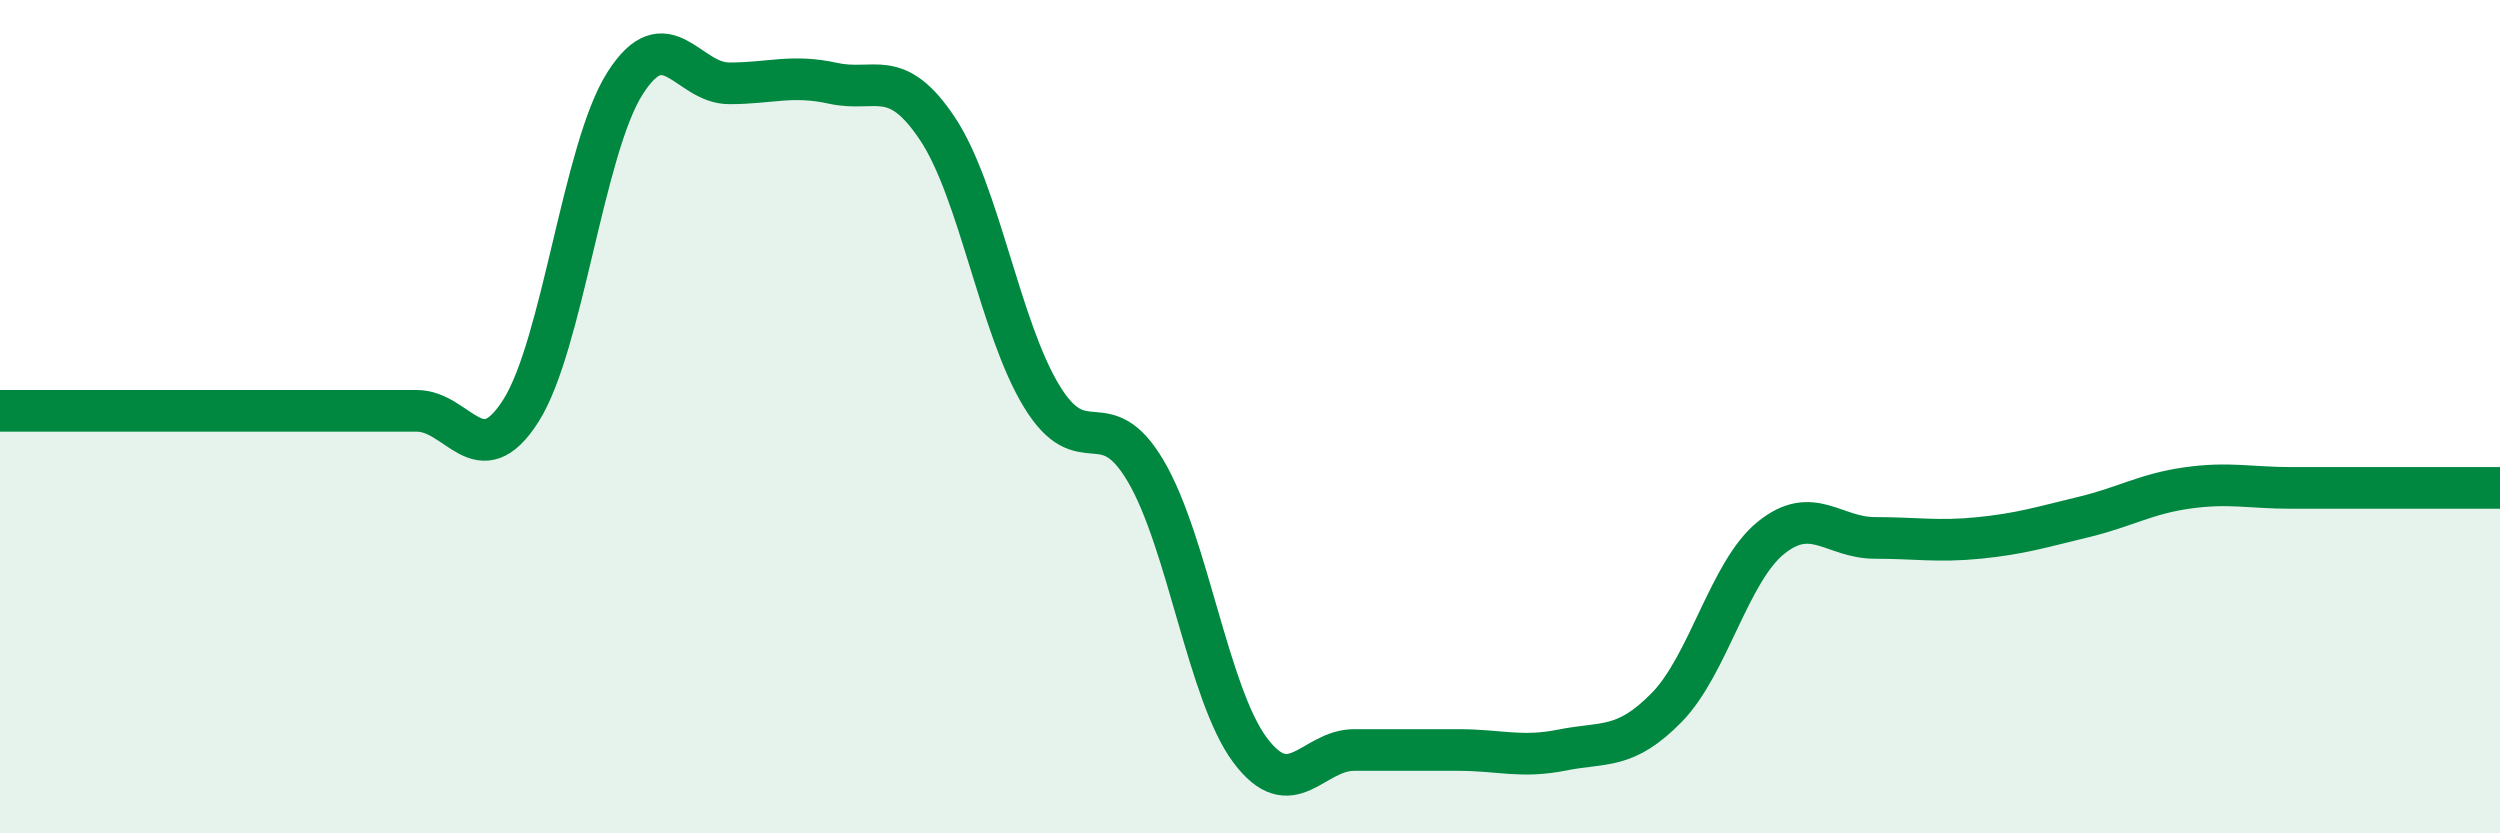
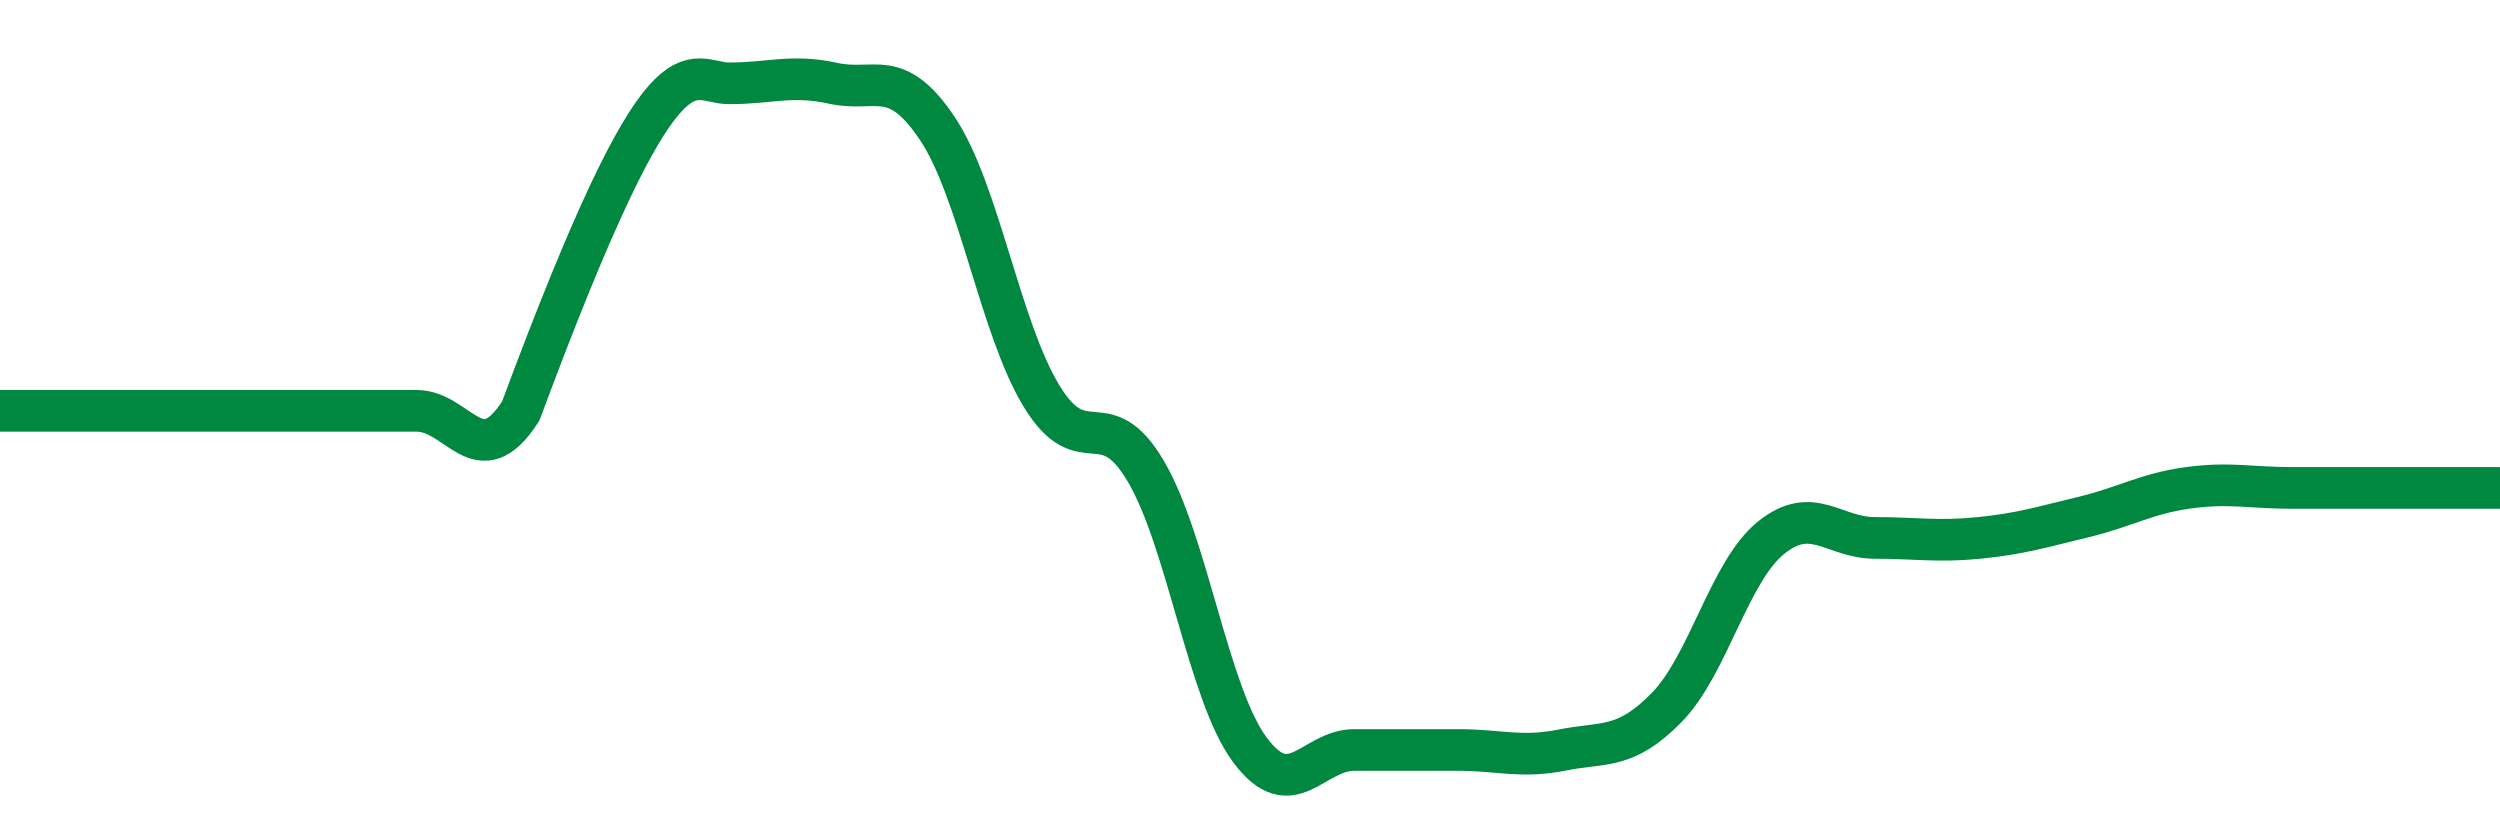
<svg xmlns="http://www.w3.org/2000/svg" width="60" height="20" viewBox="0 0 60 20">
-   <path d="M 0,9.86 C 0.5,9.86 1.5,9.86 2.5,9.86 C 3.5,9.86 4,9.86 5,9.86 C 6,9.86 6.5,9.86 7.5,9.86 C 8.5,9.86 9,9.86 10,9.86 C 11,9.86 11.5,11.43 12.5,9.86 C 13.5,8.29 14,3.57 15,2 C 16,0.43 16.5,2 17.5,2 C 18.5,2 19,1.78 20,2 C 21,2.22 21.5,1.59 22.5,3.09 C 23.5,4.59 24,7.87 25,9.51 C 26,11.15 26.5,9.61 27.5,11.31 C 28.5,13.01 29,16.66 30,18 C 31,19.34 31.5,18 32.5,18 C 33.5,18 34,18 35,18 C 36,18 36.5,18.2 37.5,18 C 38.5,17.8 39,18 40,16.98 C 41,15.96 41.5,13.72 42.5,12.91 C 43.5,12.1 44,12.91 45,12.91 C 46,12.91 46.5,13.01 47.5,12.91 C 48.5,12.81 49,12.65 50,12.41 C 51,12.17 51.5,11.85 52.5,11.71 C 53.5,11.57 54,11.71 55,11.71 C 56,11.71 56.5,11.71 57.5,11.71 C 58.5,11.71 59.5,11.71 60,11.71L60 20L0 20Z" fill="#008740" opacity="0.1" stroke-linecap="round" stroke-linejoin="round" />
-   <path d="M 0,9.86 C 0.5,9.86 1.5,9.86 2.5,9.86 C 3.5,9.86 4,9.86 5,9.86 C 6,9.86 6.5,9.86 7.5,9.86 C 8.5,9.86 9,9.86 10,9.86 C 11,9.86 11.5,11.43 12.5,9.86 C 13.5,8.29 14,3.57 15,2 C 16,0.43 16.5,2 17.5,2 C 18.5,2 19,1.78 20,2 C 21,2.22 21.5,1.59 22.5,3.09 C 23.5,4.59 24,7.87 25,9.51 C 26,11.15 26.5,9.61 27.5,11.31 C 28.5,13.01 29,16.66 30,18 C 31,19.34 31.5,18 32.5,18 C 33.5,18 34,18 35,18 C 36,18 36.5,18.2 37.5,18 C 38.5,17.8 39,18 40,16.98 C 41,15.96 41.5,13.72 42.5,12.91 C 43.5,12.1 44,12.91 45,12.91 C 46,12.91 46.5,13.01 47.5,12.91 C 48.5,12.81 49,12.65 50,12.41 C 51,12.17 51.5,11.85 52.5,11.71 C 53.5,11.57 54,11.71 55,11.71 C 56,11.71 56.5,11.71 57.5,11.71 C 58.5,11.71 59.5,11.71 60,11.71" stroke="#008740" stroke-width="1" fill="none" stroke-linecap="round" stroke-linejoin="round" />
+   <path d="M 0,9.86 C 0.5,9.86 1.5,9.86 2.5,9.86 C 3.5,9.86 4,9.86 5,9.86 C 6,9.86 6.5,9.86 7.5,9.86 C 8.5,9.86 9,9.86 10,9.86 C 11,9.86 11.5,11.43 12.5,9.86 C 16,0.43 16.5,2 17.5,2 C 18.5,2 19,1.78 20,2 C 21,2.22 21.5,1.59 22.5,3.09 C 23.5,4.59 24,7.87 25,9.51 C 26,11.15 26.5,9.61 27.5,11.31 C 28.5,13.01 29,16.66 30,18 C 31,19.34 31.5,18 32.5,18 C 33.5,18 34,18 35,18 C 36,18 36.5,18.2 37.5,18 C 38.5,17.8 39,18 40,16.98 C 41,15.96 41.5,13.72 42.5,12.91 C 43.5,12.1 44,12.91 45,12.91 C 46,12.91 46.5,13.01 47.5,12.91 C 48.5,12.81 49,12.65 50,12.41 C 51,12.17 51.5,11.85 52.5,11.71 C 53.5,11.57 54,11.71 55,11.71 C 56,11.71 56.5,11.71 57.5,11.71 C 58.5,11.71 59.5,11.71 60,11.71" stroke="#008740" stroke-width="1" fill="none" stroke-linecap="round" stroke-linejoin="round" />
</svg>